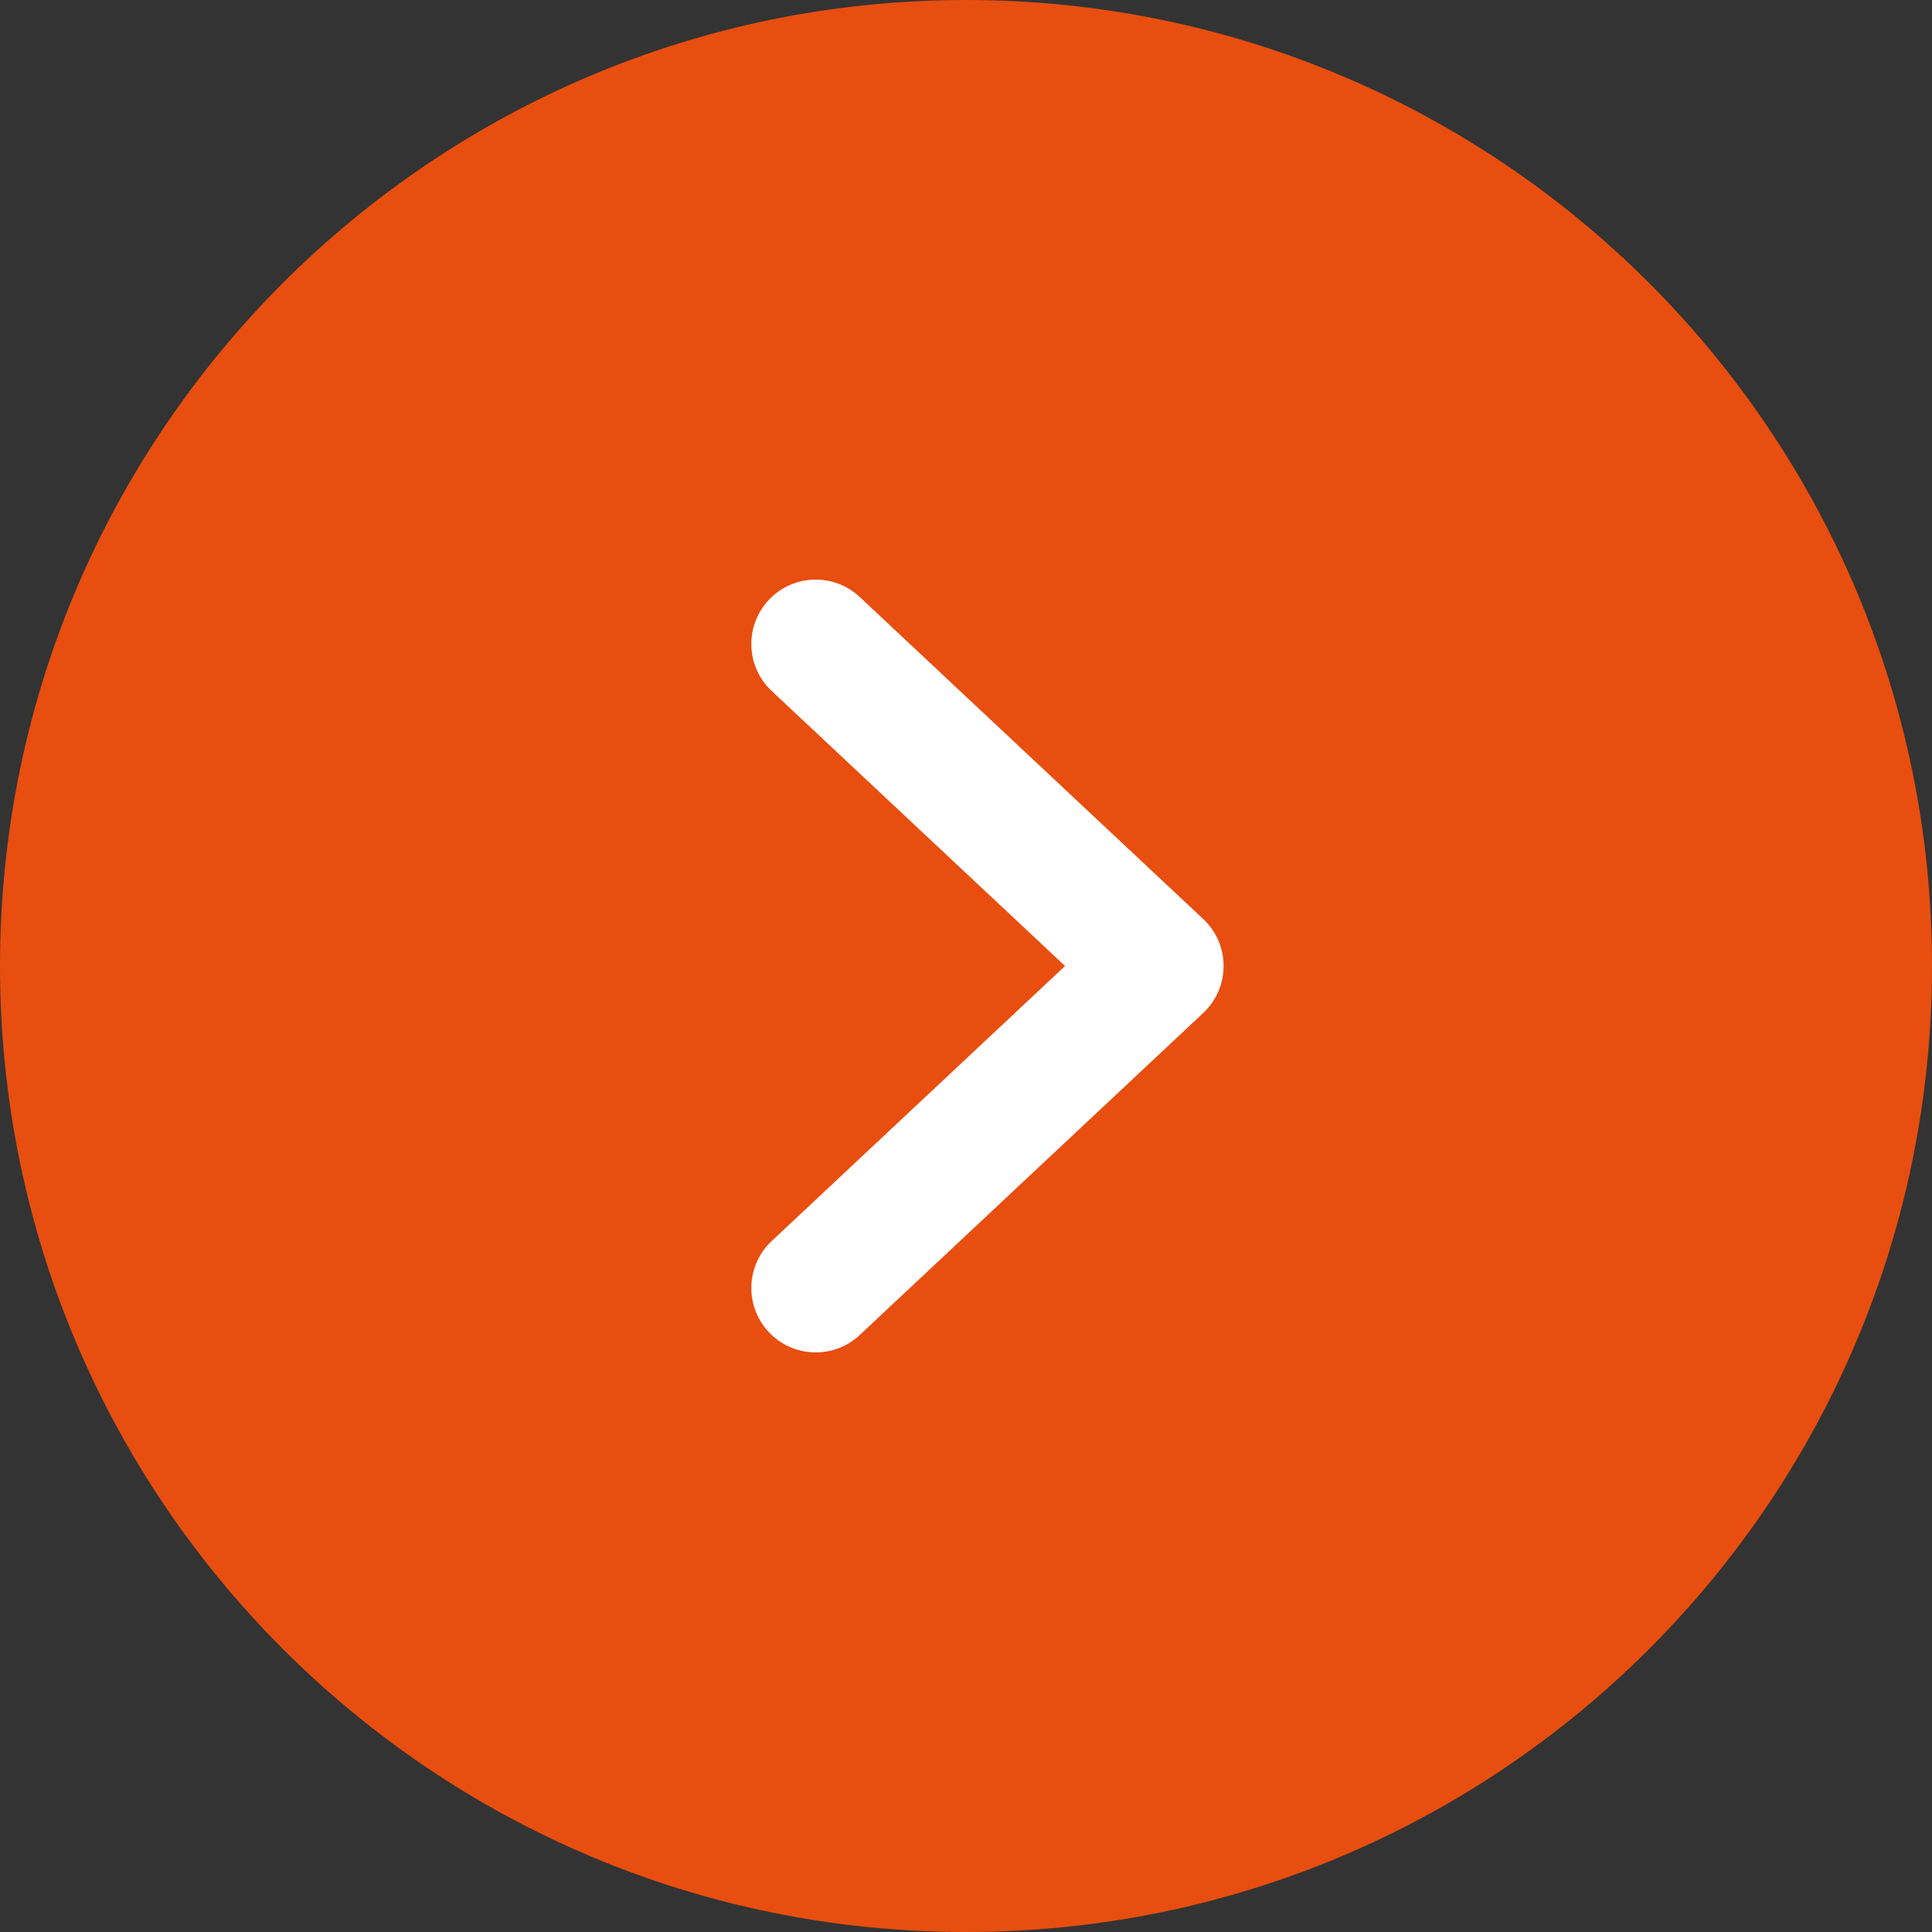
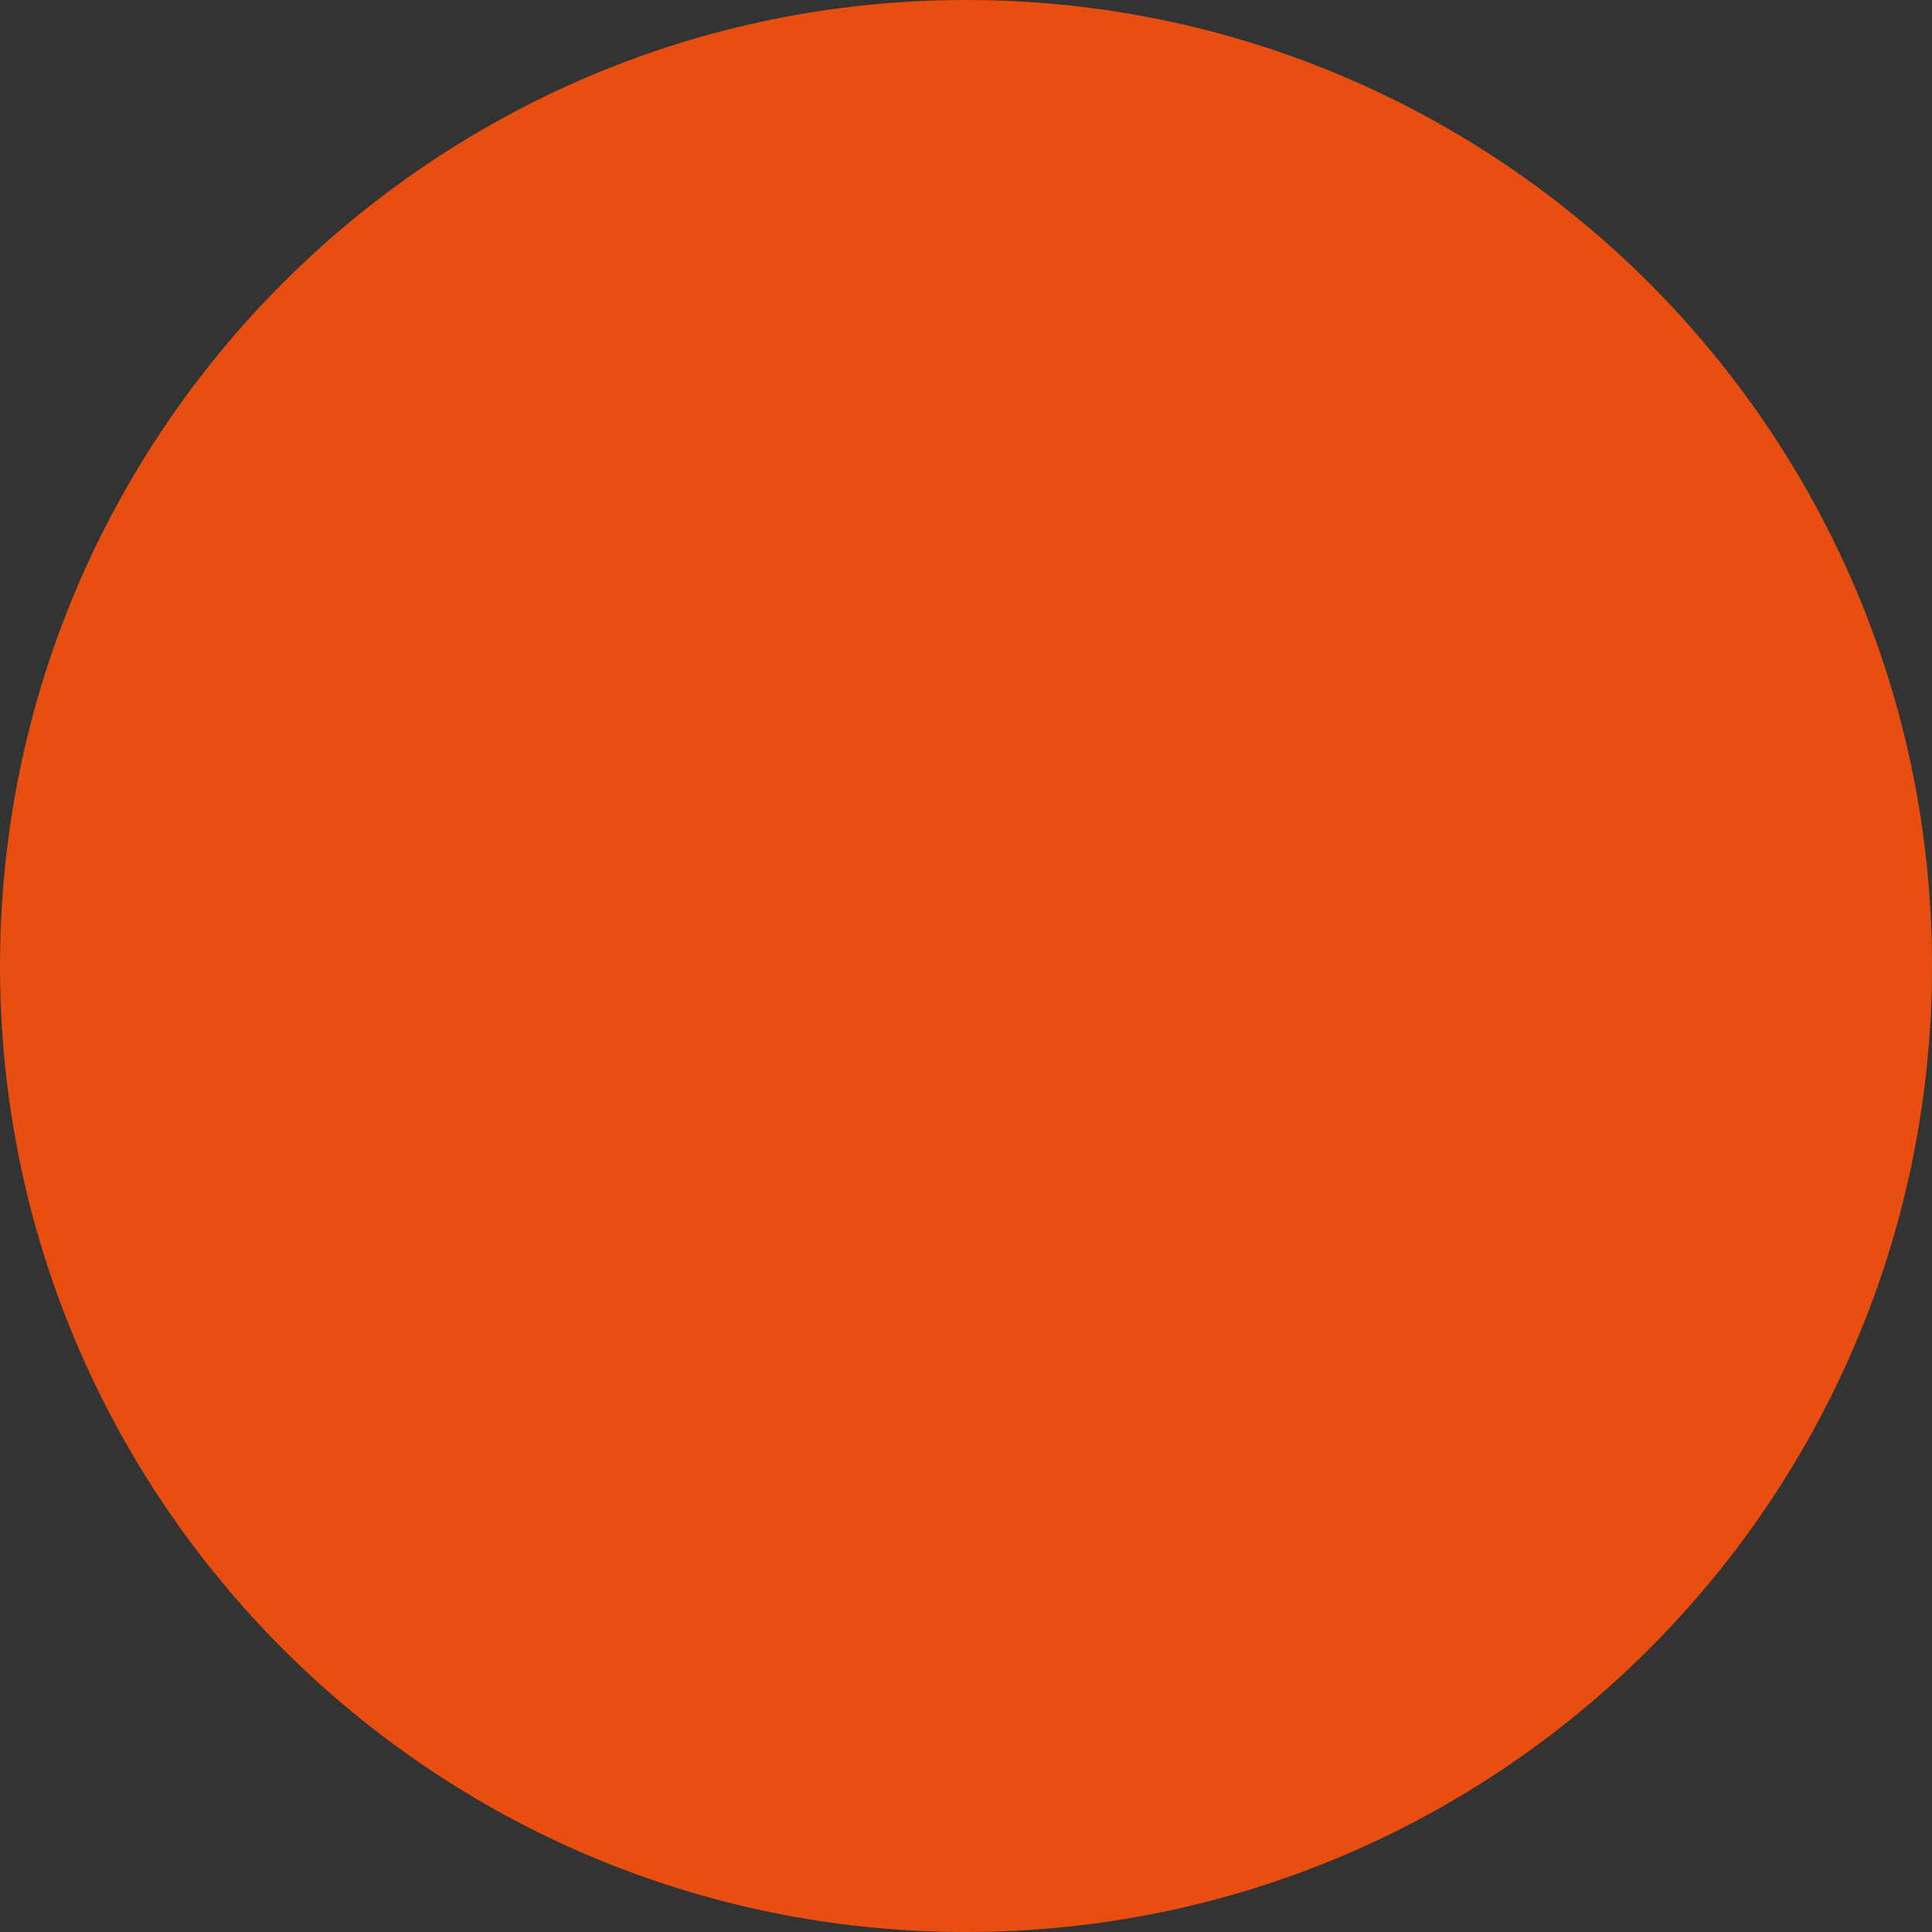
<svg xmlns="http://www.w3.org/2000/svg" width="45" height="45" viewBox="0 0 45 45" fill="none">
  <rect x="0" y="0" width="45" height="45" fill="#333333" stroke="none" />
  <path d="M45 22.5C45 34.926 34.926 45 22.5 45C10.074 45 0 34.926 0 22.5C0 10.074 10.074 0 22.5 0C34.926 0 45 10.074 45 22.5Z" fill="#E84E0F" />
-   <path fill-rule="evenodd" clip-rule="evenodd" d="M17.906 13.974C18.472 13.37 19.422 13.339 20.026 13.906L28.026 21.406C28.328 21.689 28.5 22.085 28.5 22.5C28.5 22.915 28.328 23.311 28.026 23.594L20.026 31.094C19.422 31.661 18.472 31.63 17.906 31.026C17.339 30.422 17.37 29.472 17.974 28.906L24.807 22.5L17.974 16.094C17.37 15.528 17.339 14.579 17.906 13.974Z" fill="white" />
</svg>